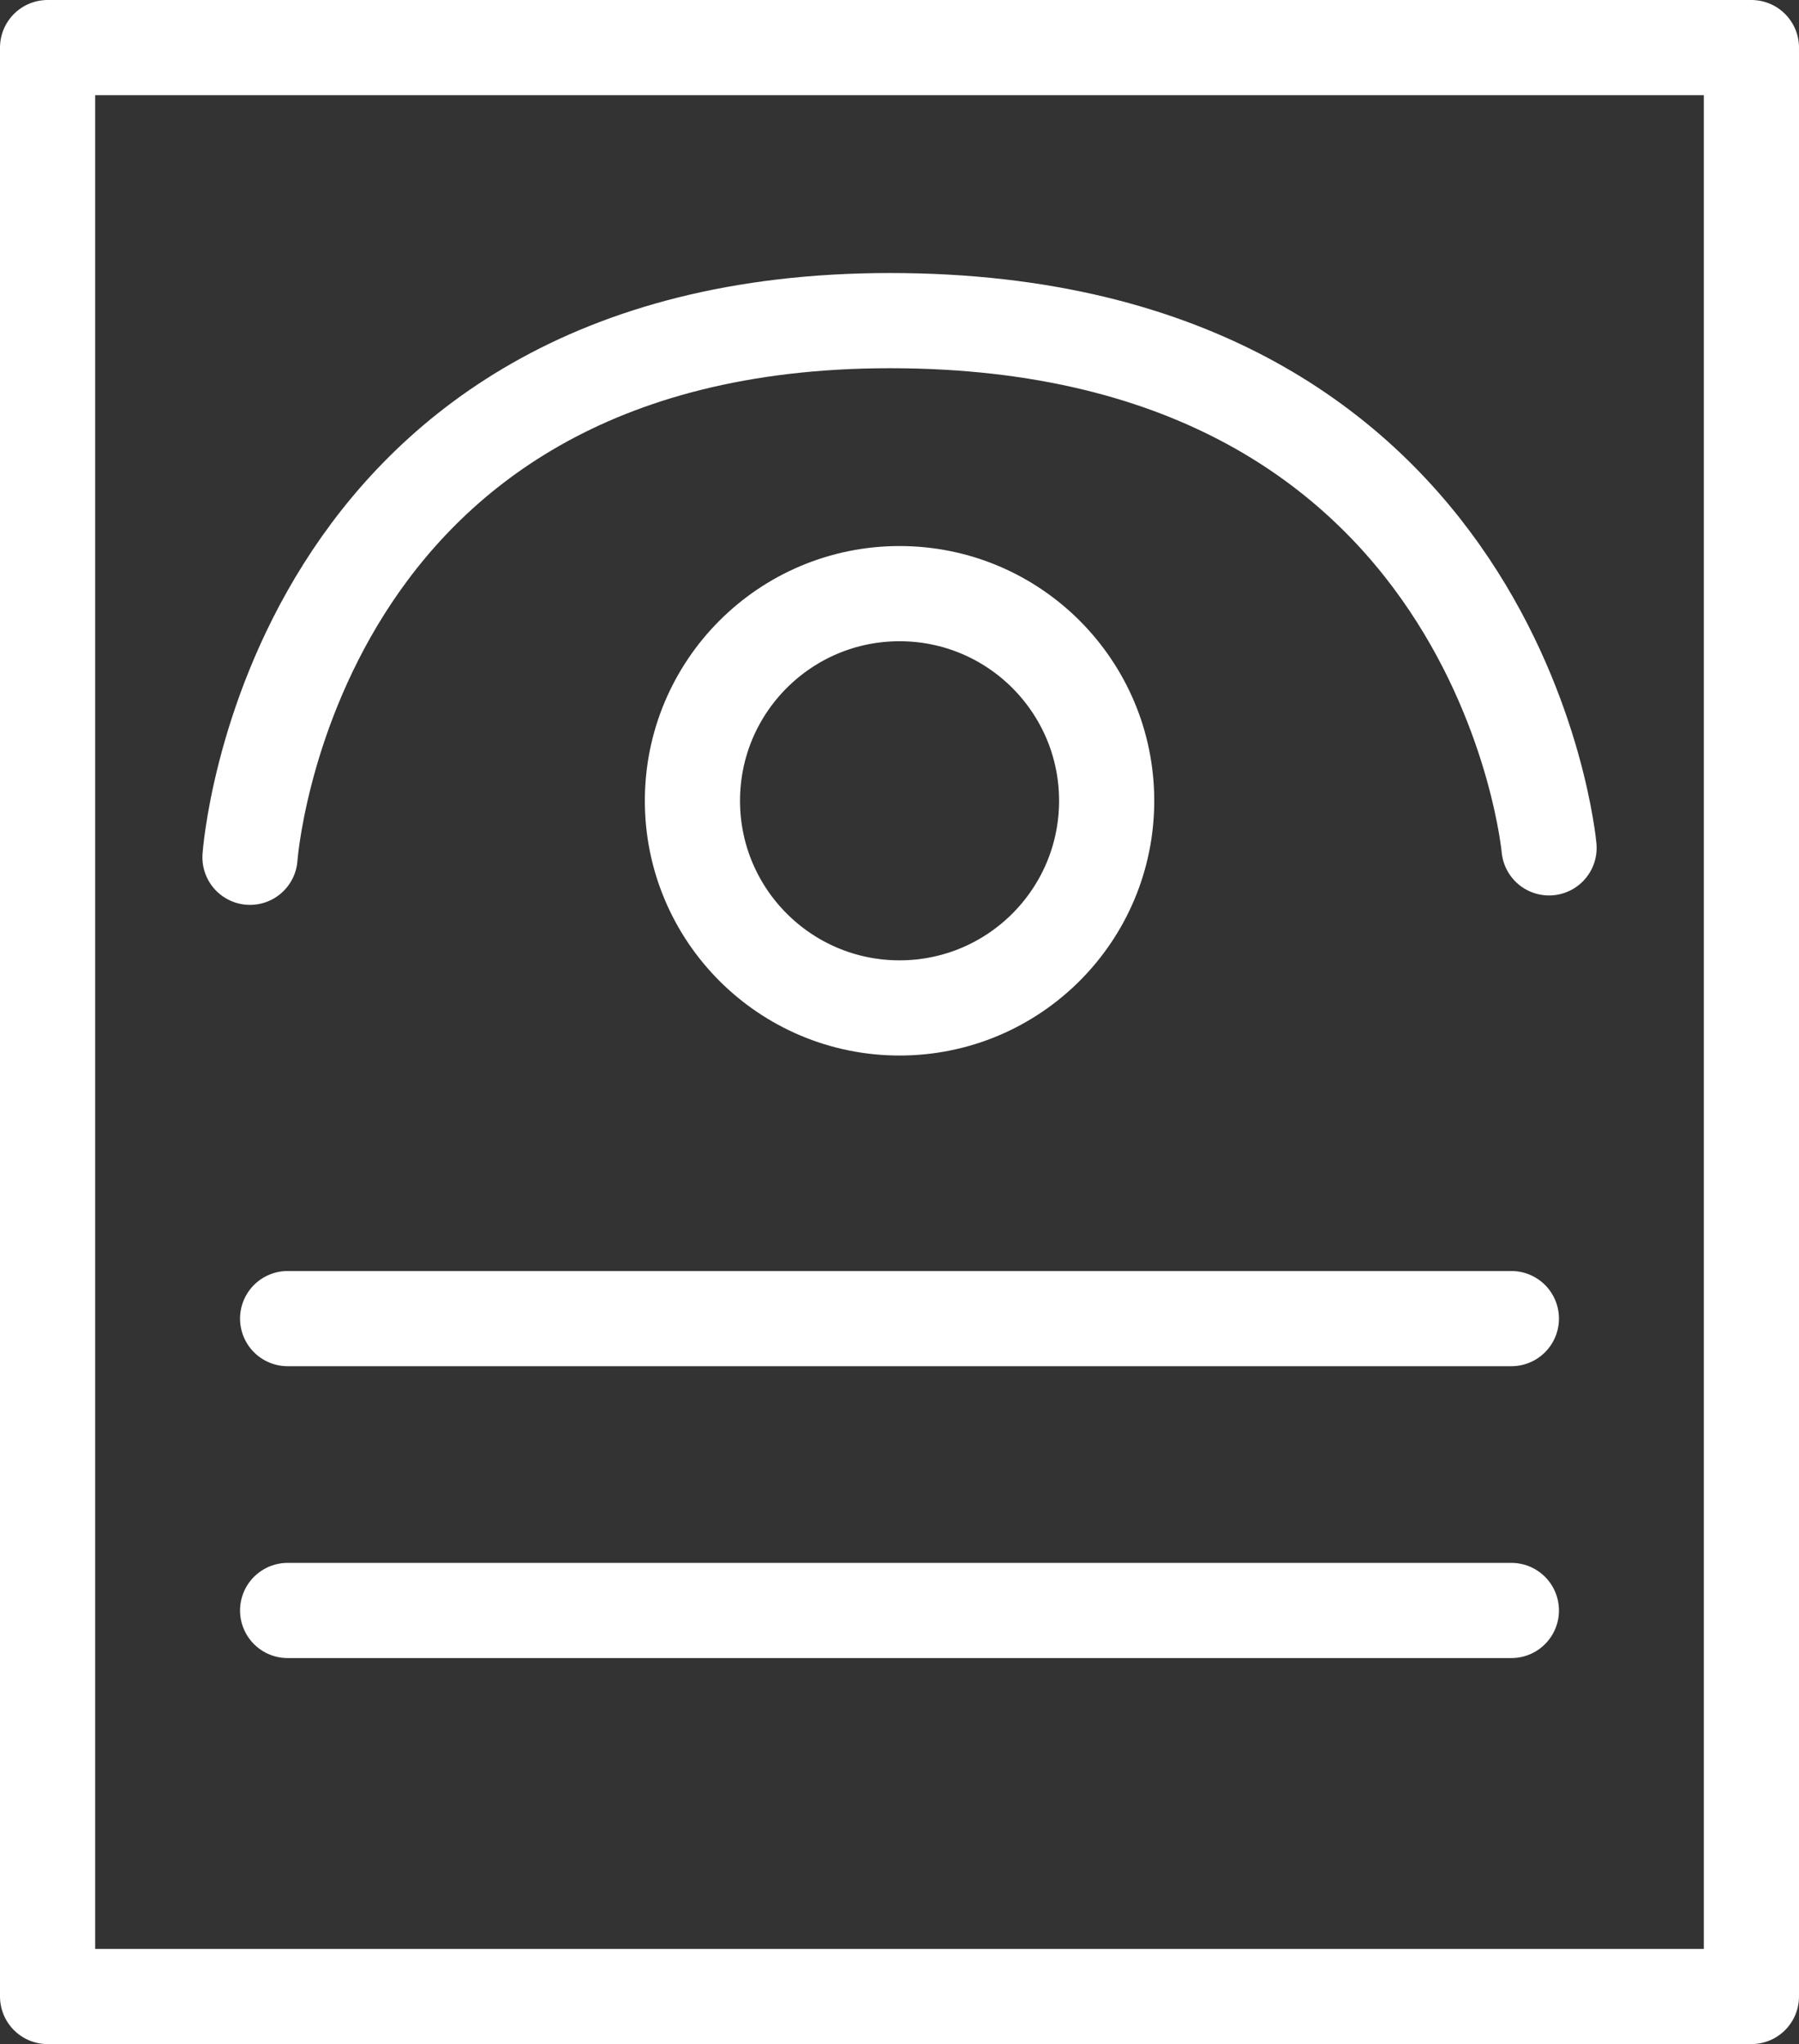
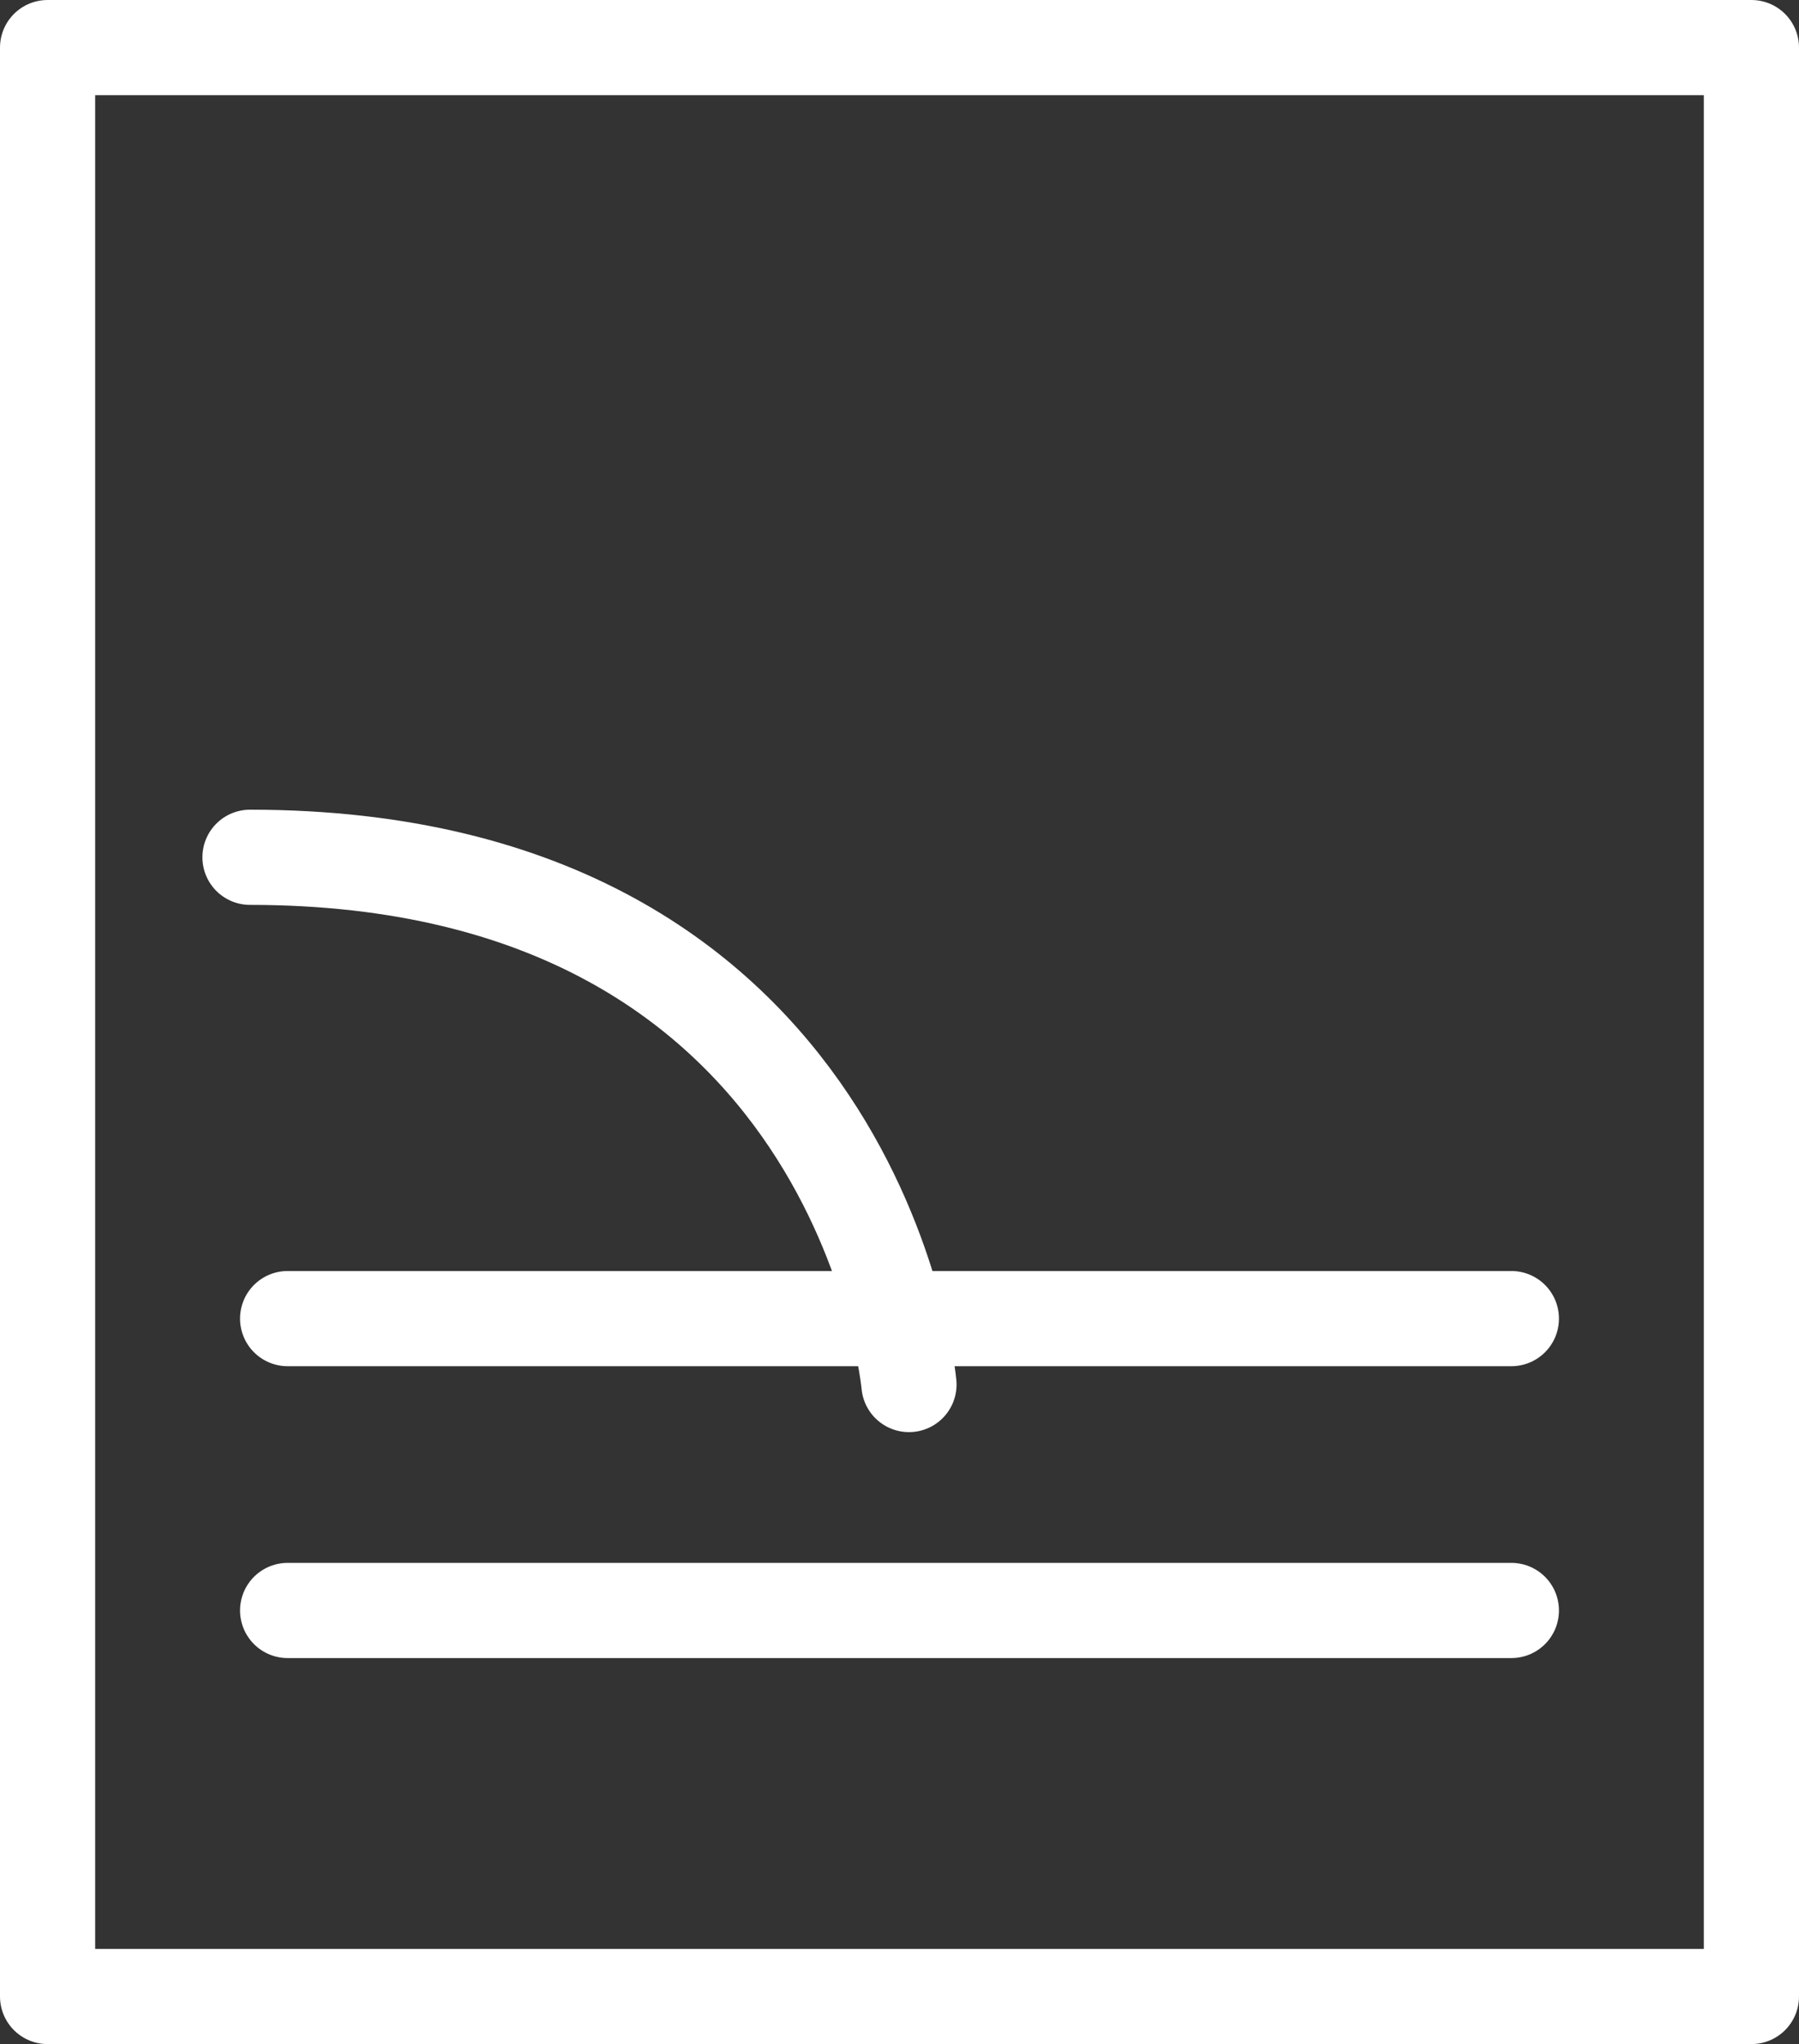
<svg xmlns="http://www.w3.org/2000/svg" width="37.802" height="42.945" viewBox="0 0 37.802 42.945">
  <rect x="0" y="0" width="37.802" height="42.945" fill="#333333" stroke="none" />
  <defs>
    <style>.a{fill:none;stroke:#fff;stroke-linecap:round;stroke-linejoin:round;stroke-width:2px;}</style>
  </defs>
  <g transform="translate(-1632.624 -408.044)">
    <rect class="a" width="35.802" height="40.945" transform="translate(1633.624 409.044)" />
-     <circle class="a" cx="4.352" cy="4.352" r="4.352" transform="translate(1647.174 420.516)" />
-     <path class="a" d="M1637.877,426.055s.785-11.275,13.45-11.275c12.858,0,13.847,11.077,13.847,11.077" />
+     <path class="a" d="M1637.877,426.055c12.858,0,13.847,11.077,13.847,11.077" />
    <line class="a" x2="25.714" transform="translate(1638.668 435.747)" />
    <line class="a" x2="25.714" transform="translate(1638.668 441.879)" />
  </g>
</svg>